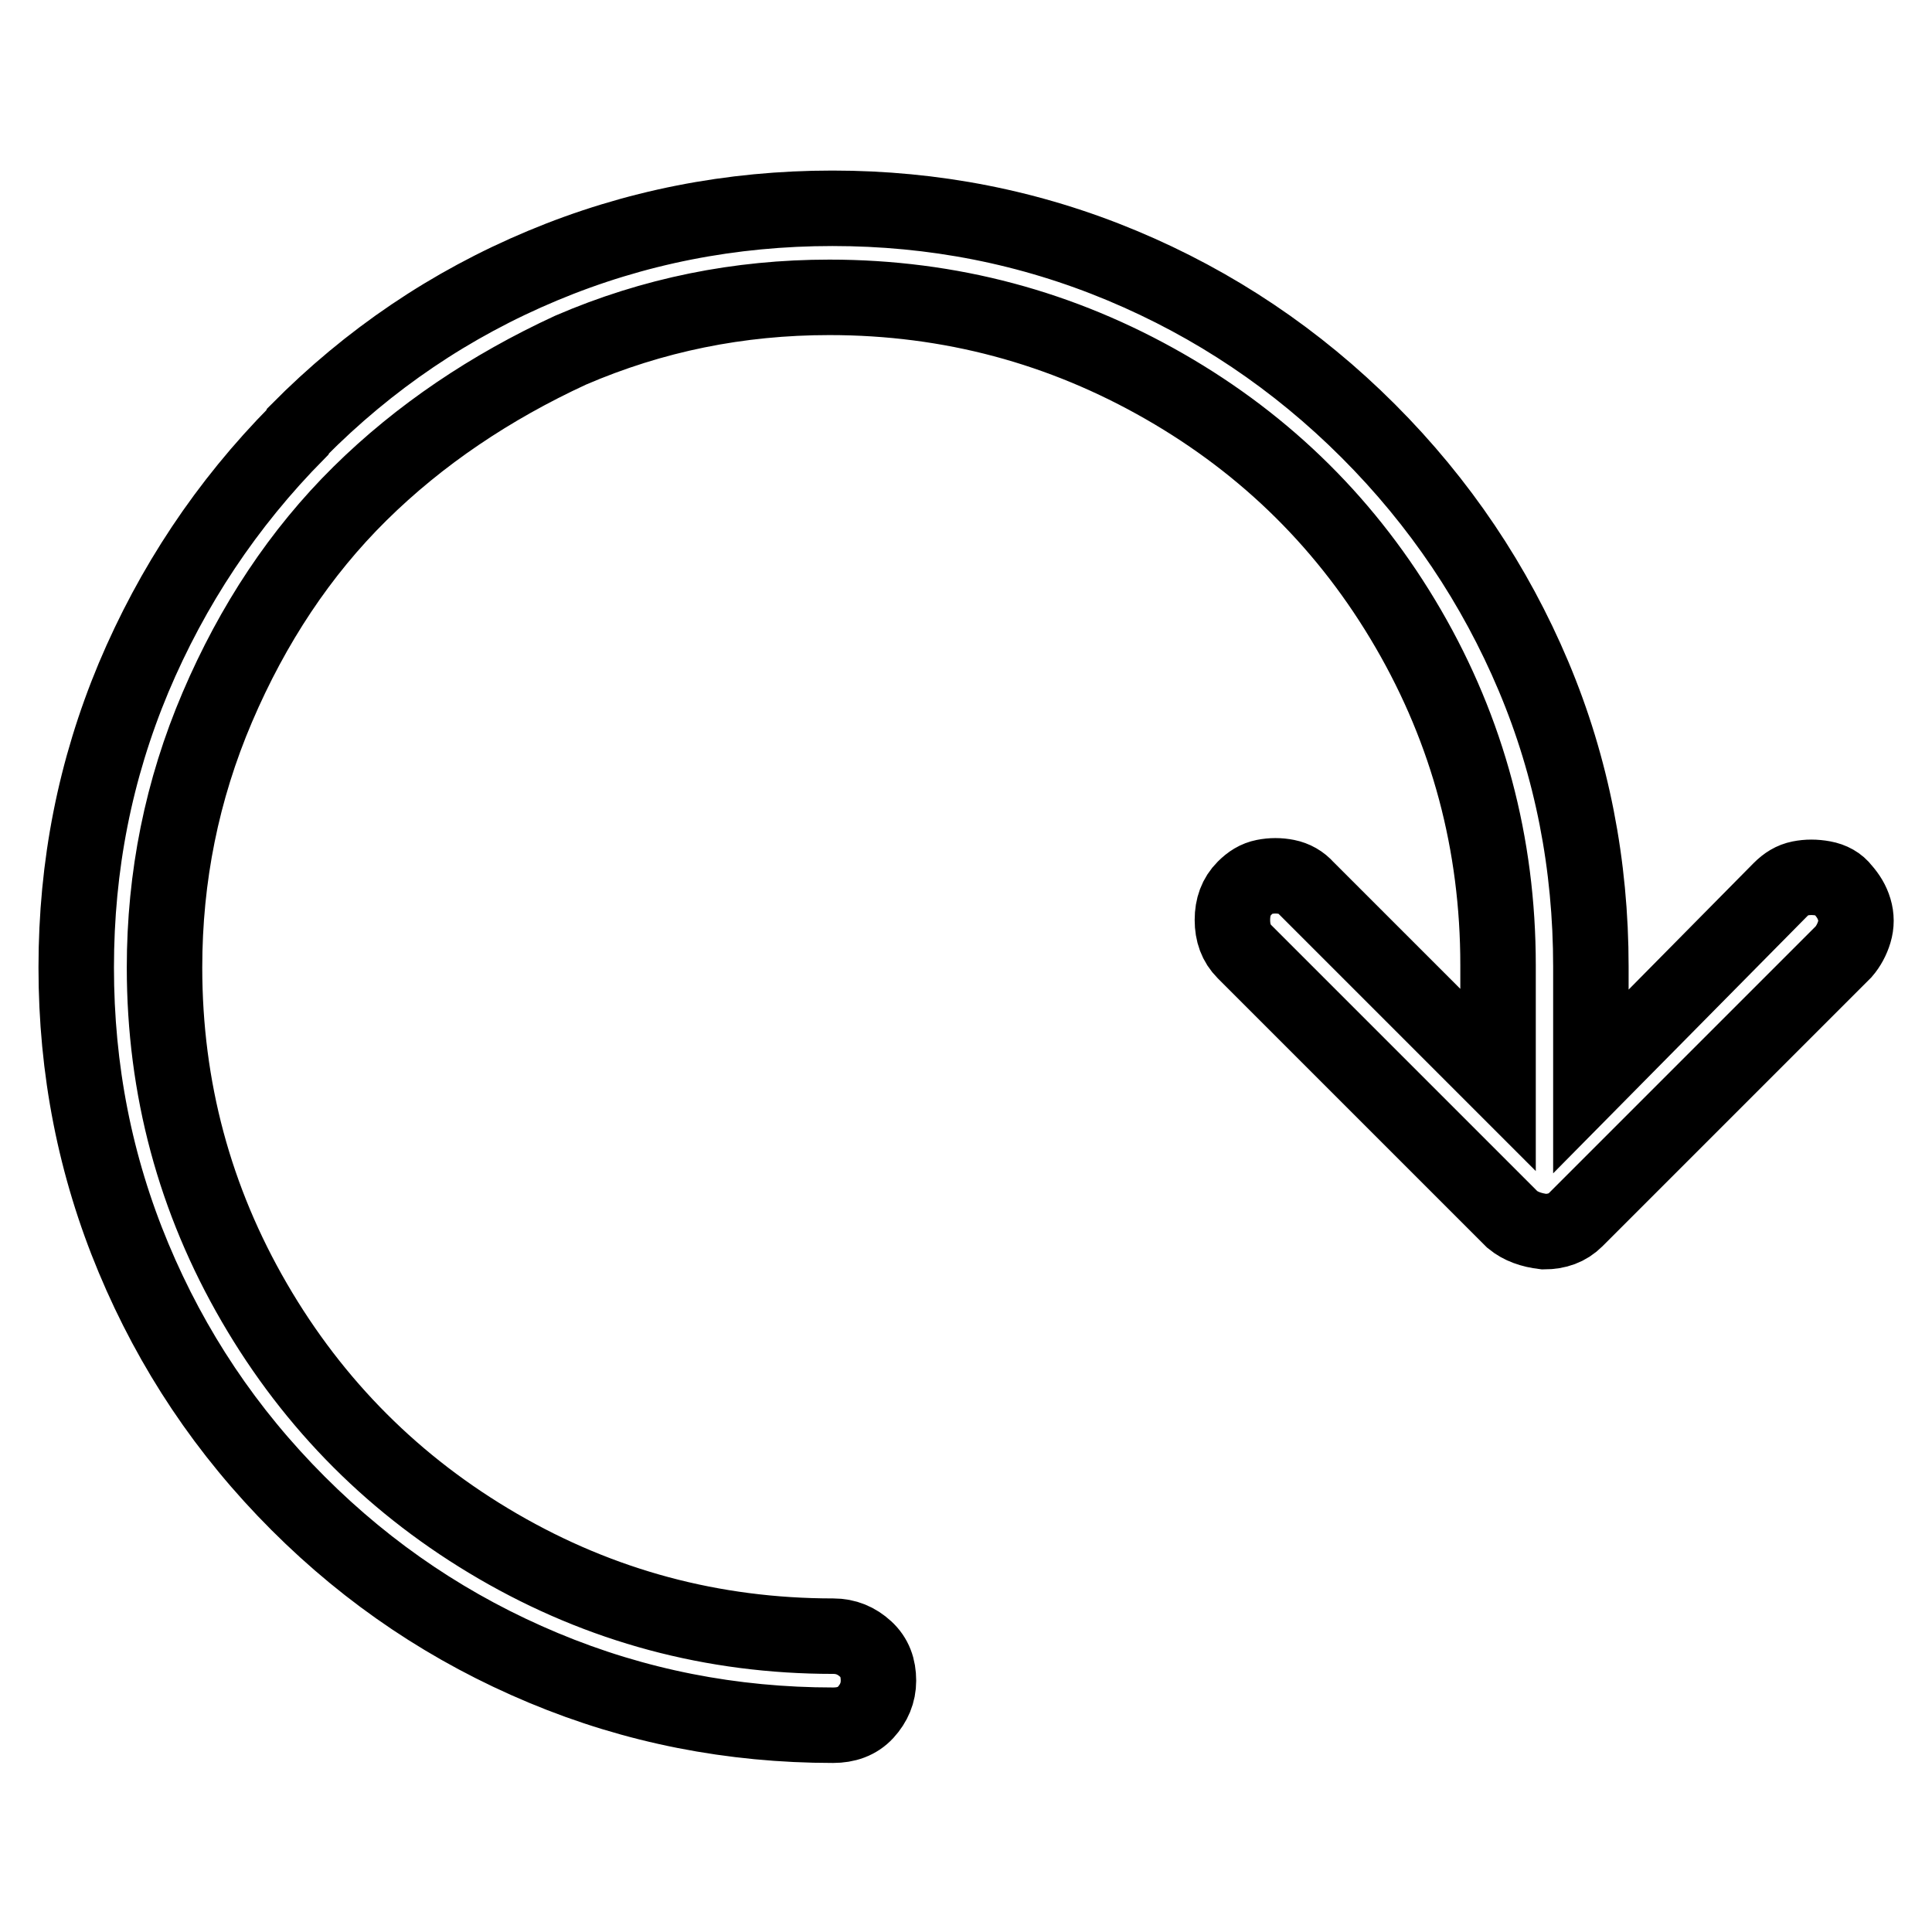
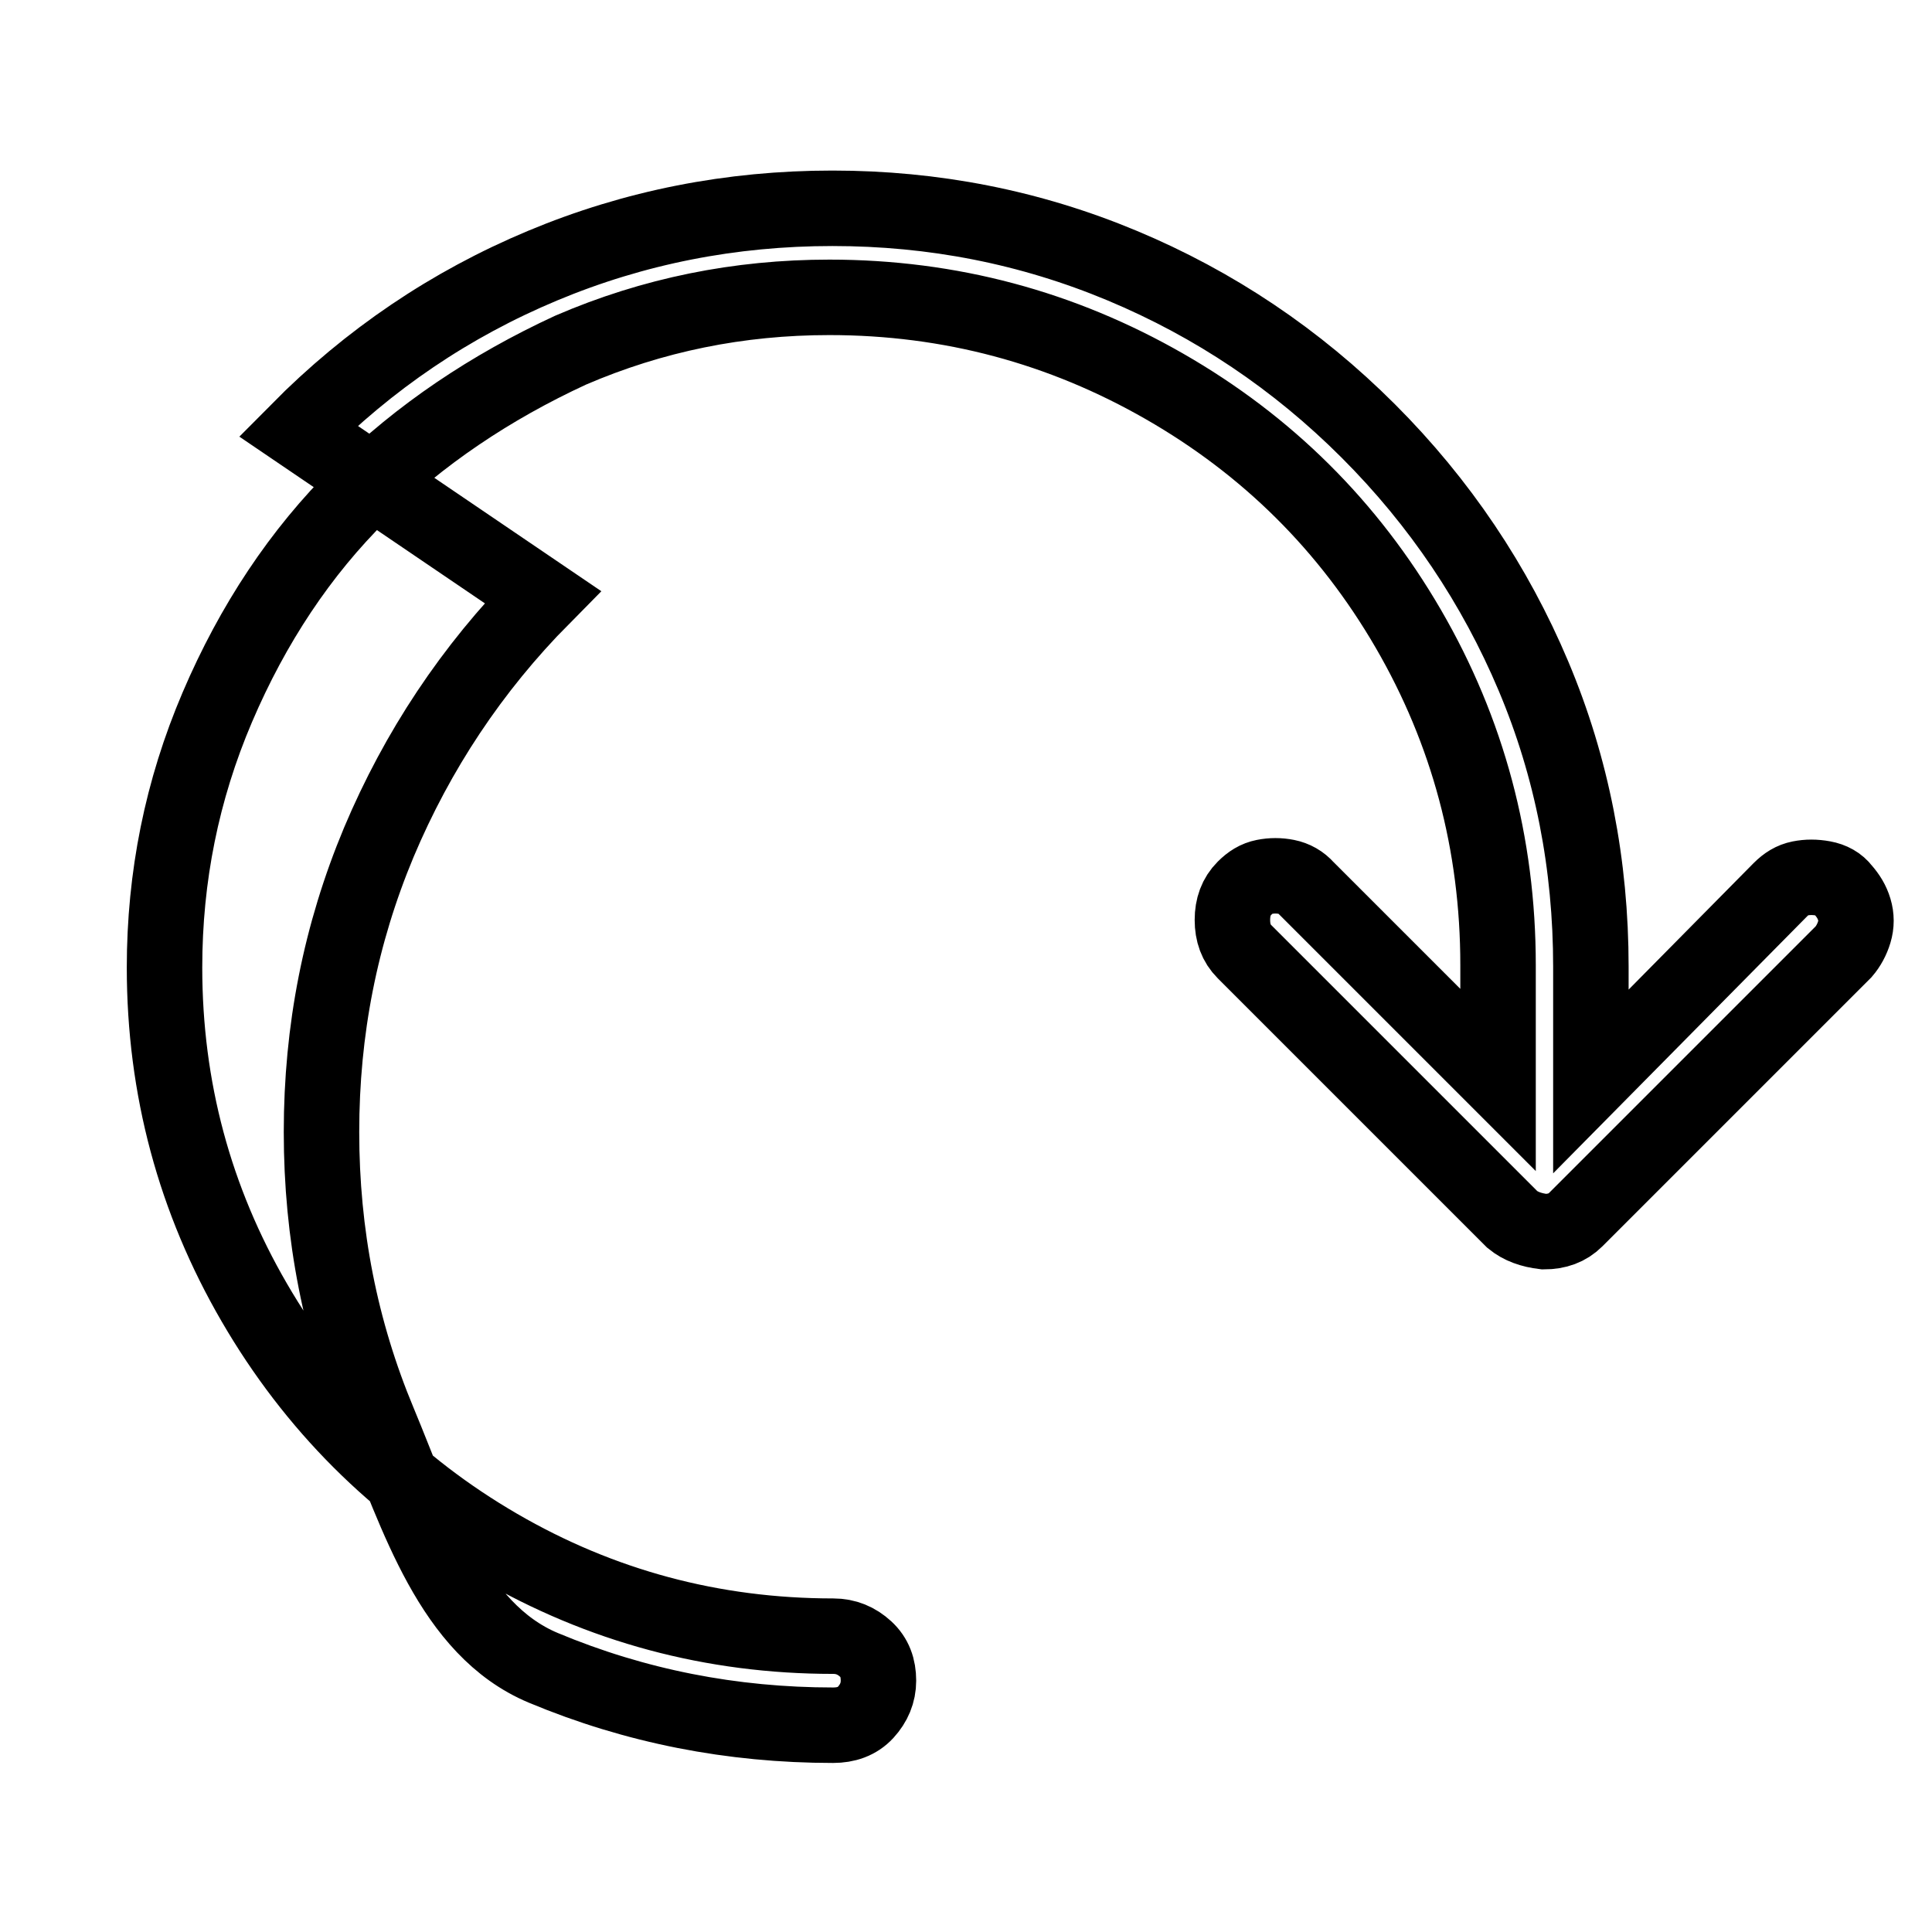
<svg xmlns="http://www.w3.org/2000/svg" version="1.1" x="0px" y="0px" viewBox="0 0 256 256" enable-background="new 0 0 256 256" xml:space="preserve">
  <g>
-     <path stroke-width="10" fill-opacity="0" stroke="#000000" d="M39.5,57.1c9.4-9.5,20.2-16.8,32.4-21.9c12.2-5.1,25-7.6,38.4-7.6c13.4,0,26.2,2.5,38.4,7.6 c12.2,5.1,23.1,12.4,32.6,21.9c9.5,9.5,16.8,20.4,21.9,32.5c5.1,12.1,7.6,25,7.6,38.5v15.2l25.1-25.4c0.8-0.8,1.6-1.3,2.6-1.5 c1-0.2,2-0.2,3.1,0c1.1,0.2,2,0.7,2.6,1.5c0.7,0.8,1.2,1.6,1.5,2.6c0.3,1,0.3,2,0,3c-0.3,1-0.8,1.9-1.4,2.6l-35.5,35.5 c-1.1,1.1-2.5,1.6-4.2,1.6c-1.7-0.2-3.1-0.7-4.2-1.6l-35.5-35.5c-1.1-1.1-1.6-2.5-1.6-4.2c0-1.7,0.5-3.1,1.6-4.2 c0.8-0.8,1.6-1.3,2.6-1.5c1-0.2,2-0.2,3,0c1,0.2,1.9,0.7,2.6,1.5l25.4,25.4v-15.2c0-16.1-4-31-11.9-44.6 c-7.9-13.6-18.7-24.3-32.3-32.1s-28.4-11.8-44.4-11.8c-12,0-23.4,2.3-34.3,7C65,51.3,55.6,57.6,47.7,65.4S33.5,82.7,28.8,93.7 c-4.7,11-7,22.5-7,34.5c0,16,4,30.8,11.9,44.4c7.9,13.6,18.7,24.4,32.3,32.3c13.6,7.9,28.4,11.9,44.4,11.9c1.7,0,3.1,0.6,4.3,1.7 c1.2,1.1,1.7,2.5,1.7,4.2c0,1.6-0.6,3-1.7,4.2s-2.6,1.7-4.3,1.7c-13.4,0-26.2-2.5-38.4-7.6s-23-12.3-32.5-21.8 s-16.7-20.3-21.8-32.5c-5.1-12.2-7.6-25-7.6-38.5s2.5-26.2,7.6-38.4c5.1-12.1,12.3-23,21.7-32.5L39.5,57.1L39.5,57.1z" />
+     <path stroke-width="10" fill-opacity="0" stroke="#000000" d="M39.5,57.1c9.4-9.5,20.2-16.8,32.4-21.9c12.2-5.1,25-7.6,38.4-7.6c13.4,0,26.2,2.5,38.4,7.6 c12.2,5.1,23.1,12.4,32.6,21.9c9.5,9.5,16.8,20.4,21.9,32.5c5.1,12.1,7.6,25,7.6,38.5v15.2l25.1-25.4c0.8-0.8,1.6-1.3,2.6-1.5 c1-0.2,2-0.2,3.1,0c1.1,0.2,2,0.7,2.6,1.5c0.7,0.8,1.2,1.6,1.5,2.6c0.3,1,0.3,2,0,3c-0.3,1-0.8,1.9-1.4,2.6l-35.5,35.5 c-1.1,1.1-2.5,1.6-4.2,1.6c-1.7-0.2-3.1-0.7-4.2-1.6l-35.5-35.5c-1.1-1.1-1.6-2.5-1.6-4.2c0-1.7,0.5-3.1,1.6-4.2 c0.8-0.8,1.6-1.3,2.6-1.5c1-0.2,2-0.2,3,0c1,0.2,1.9,0.7,2.6,1.5l25.4,25.4v-15.2c0-16.1-4-31-11.9-44.6 c-7.9-13.6-18.7-24.3-32.3-32.1s-28.4-11.8-44.4-11.8c-12,0-23.4,2.3-34.3,7C65,51.3,55.6,57.6,47.7,65.4S33.5,82.7,28.8,93.7 c-4.7,11-7,22.5-7,34.5c0,16,4,30.8,11.9,44.4c7.9,13.6,18.7,24.4,32.3,32.3c13.6,7.9,28.4,11.9,44.4,11.9c1.7,0,3.1,0.6,4.3,1.7 c1.2,1.1,1.7,2.5,1.7,4.2c0,1.6-0.6,3-1.7,4.2s-2.6,1.7-4.3,1.7c-13.4,0-26.2-2.5-38.4-7.6s-16.7-20.3-21.8-32.5c-5.1-12.2-7.6-25-7.6-38.5s2.5-26.2,7.6-38.4c5.1-12.1,12.3-23,21.7-32.5L39.5,57.1L39.5,57.1z" />
  </g>
</svg>